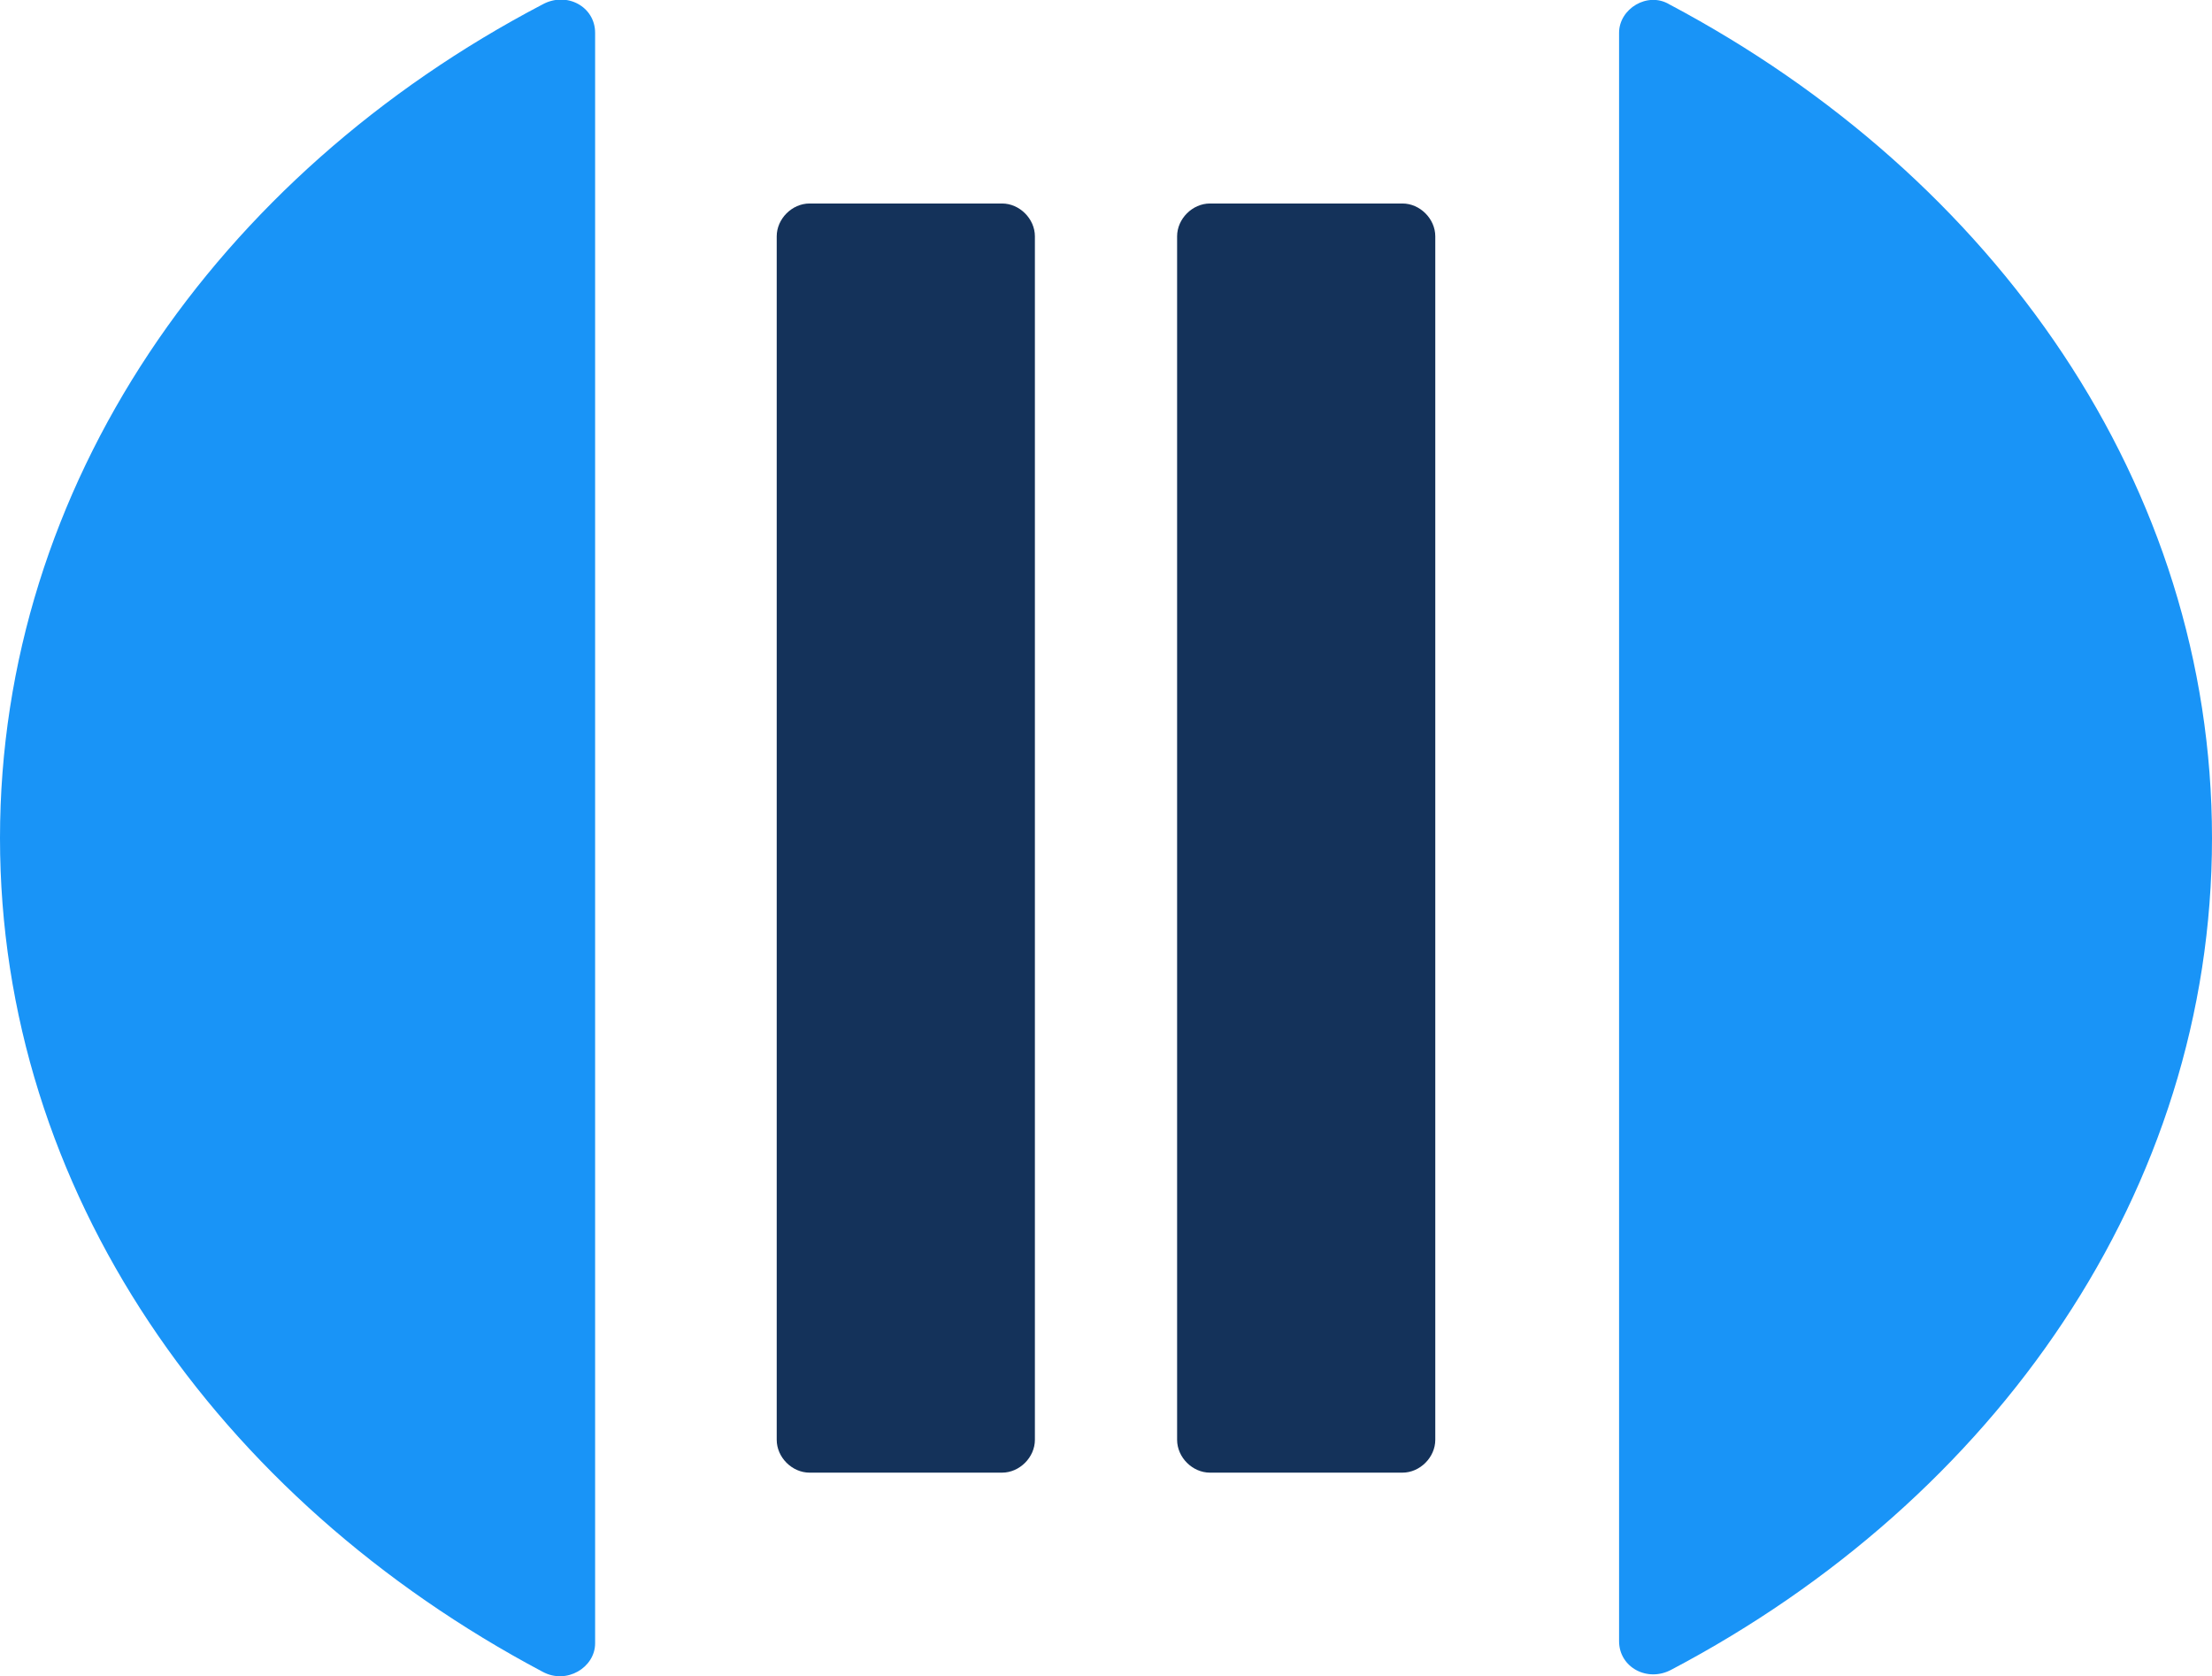
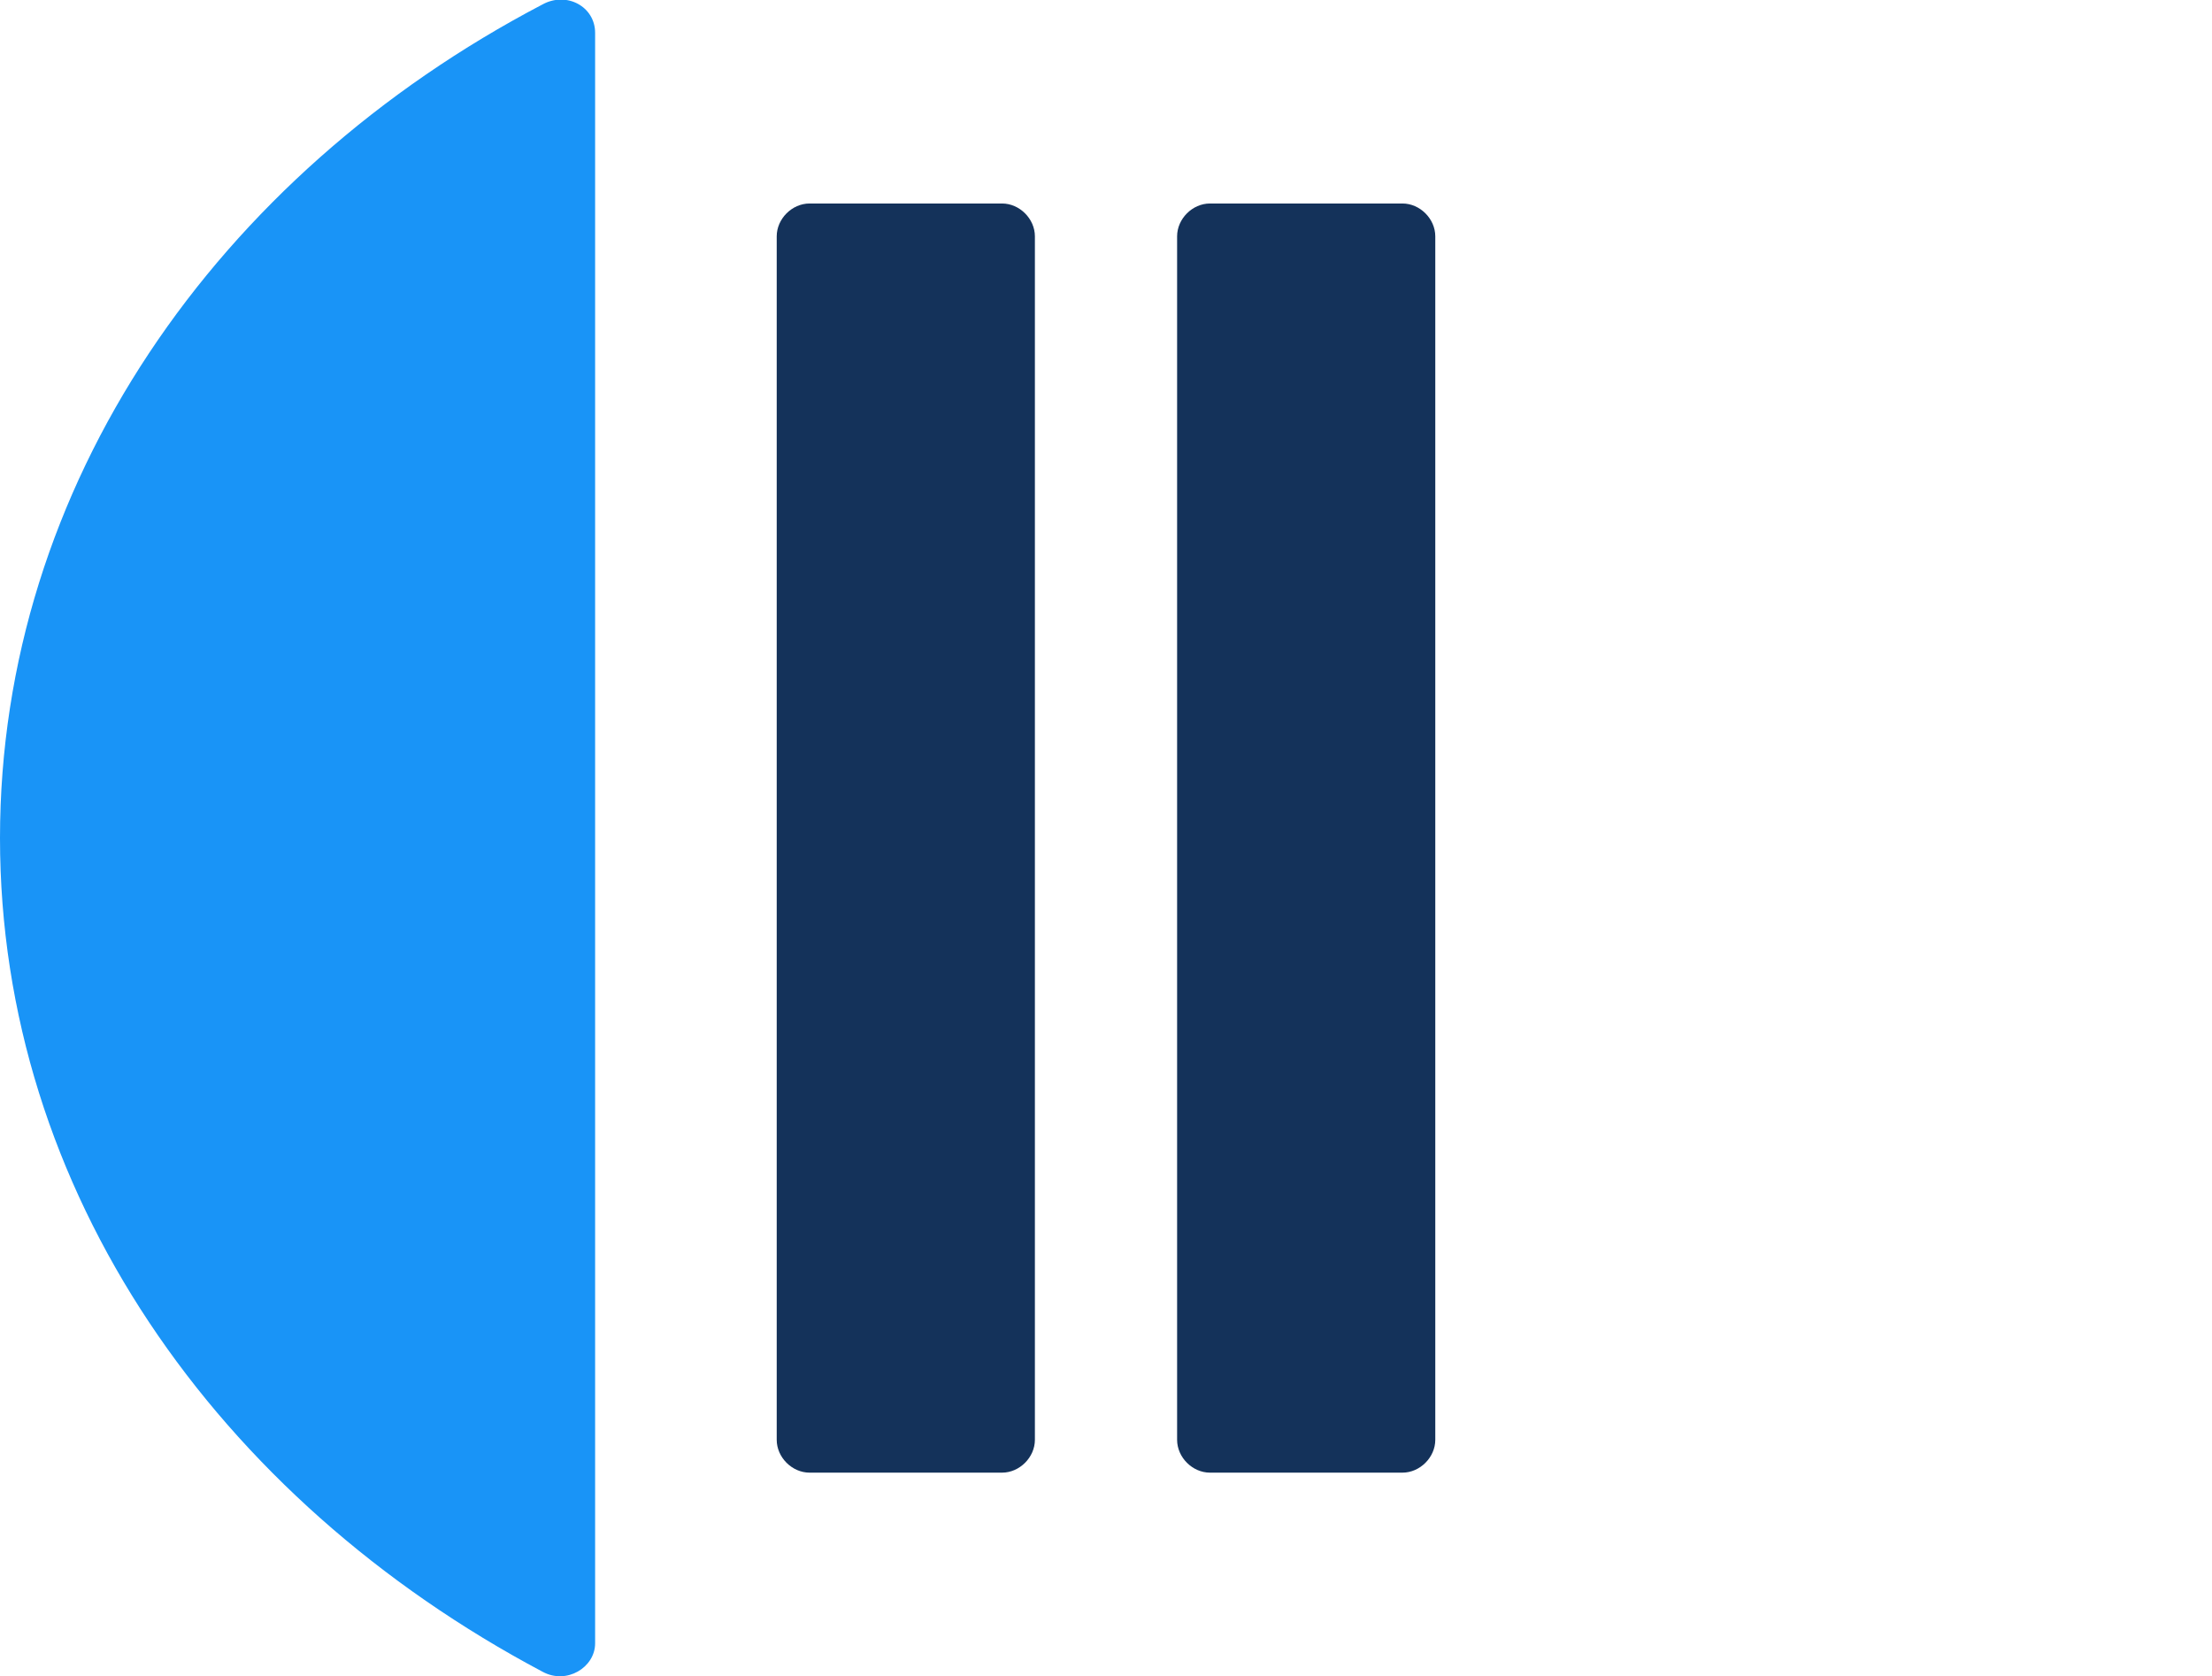
<svg xmlns="http://www.w3.org/2000/svg" xml:space="preserve" style="enable-background:new 0 0 101.1 76.6;" viewBox="0 0 101.1 76.6" y="0px" x="0px" id="Capa_1" version="1.1">
  <style type="text/css">
	.st0{fill:#14325A;}
	.st1{fill:#1994F7;}
</style>
  <g>
    <g>
      <path d="M45.8,67.3H37c-0.8,0-1.5-0.7-1.5-1.5v-55c0-0.8,0.7-1.5,1.5-1.5h8.8c0.8,0,1.5,0.7,1.5,1.5v55    C47.3,66.6,46.6,67.3,45.8,67.3z" class="st0" />
      <path d="M64.1,67.3h-8.8c-0.8,0-1.5-0.7-1.5-1.5v-55c0-0.8,0.7-1.5,1.5-1.5h8.8c0.8,0,1.5,0.7,1.5,1.5v55    C65.6,66.6,64.9,67.3,64.1,67.3z" class="st0" />
    </g>
    <g>
      <g>
        <g>
          <path d="M0,38.3c0,16.1,9.9,30.2,24.8,38.1c1.1,0.6,2.4-0.2,2.4-1.3V1.5c0-1.2-1.3-1.9-2.4-1.3C9.9,8,0,22.2,0,38.3      z" class="st1" />
        </g>
      </g>
      <g>
        <g>
-           <path d="M101.1,38.3c0-16.1-9.9-30.2-24.8-38.1C75.3-0.4,74,0.4,74,1.5V75c0,1.2,1.3,1.9,2.4,1.3      C91.2,68.5,101.1,54.4,101.1,38.3z" class="st1" />
-         </g>
+           </g>
      </g>
    </g>
  </g>
</svg>